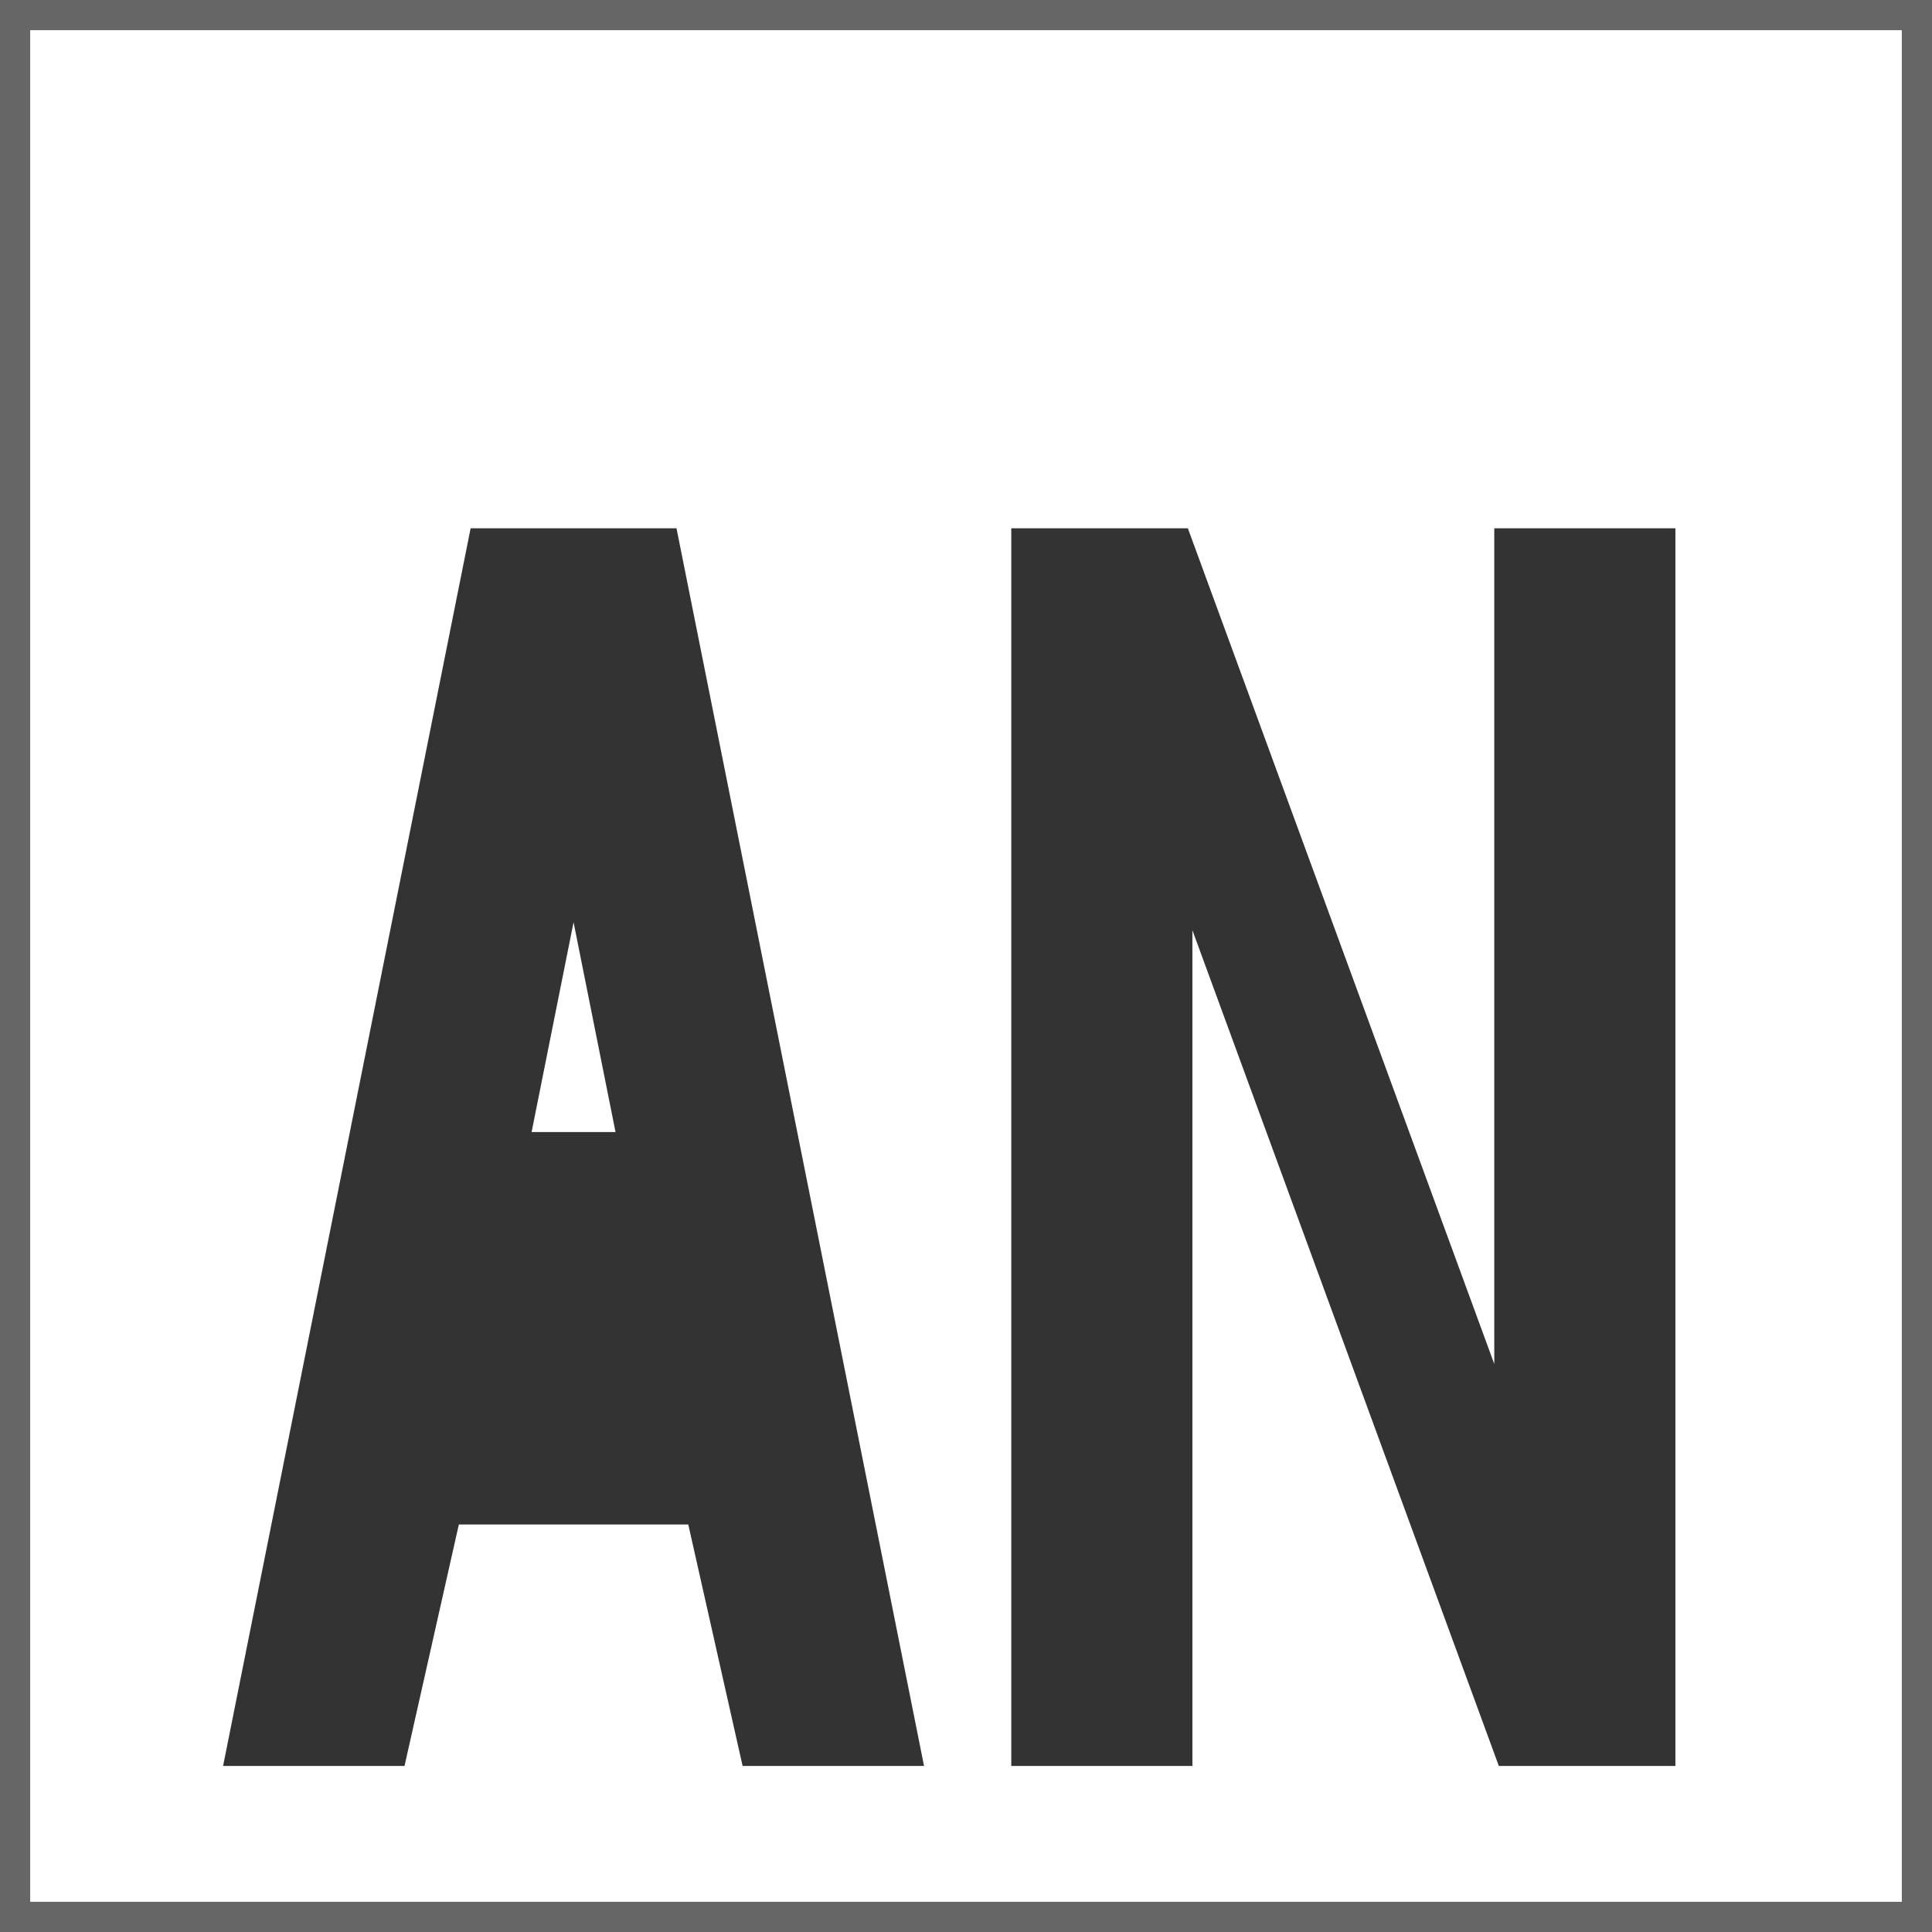
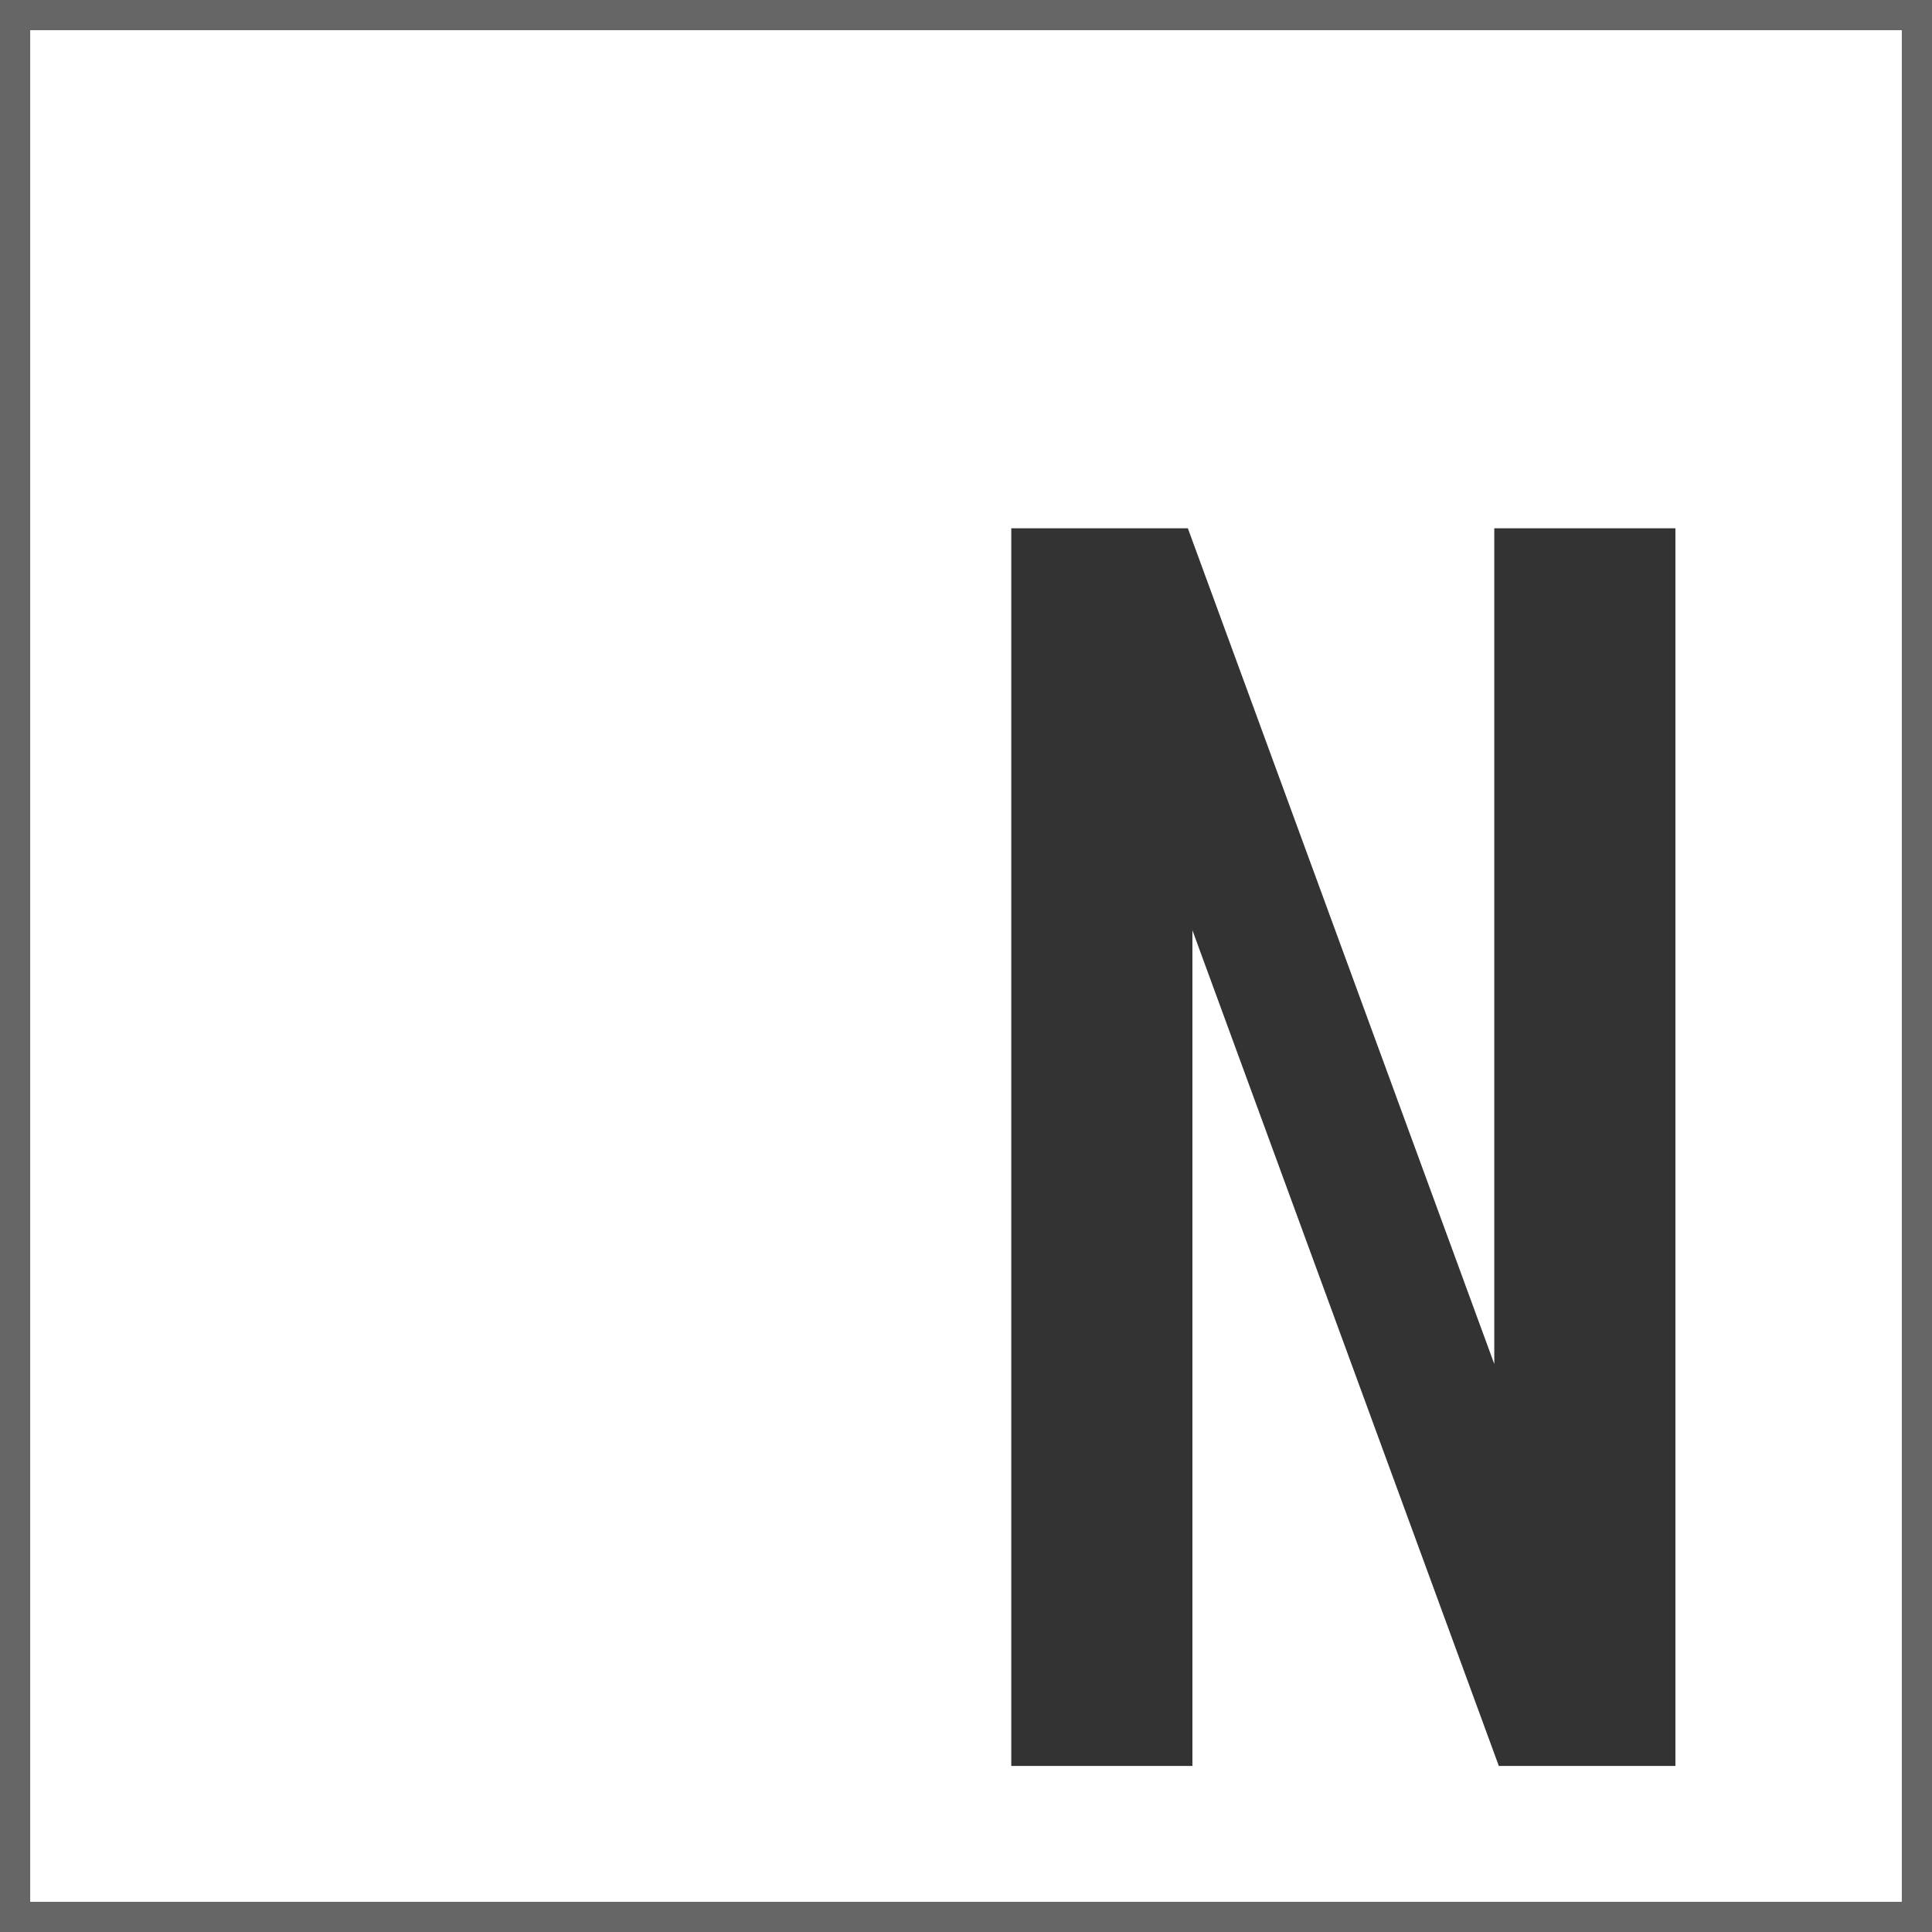
<svg xmlns="http://www.w3.org/2000/svg" viewBox="0 0 64 64">
  <rect width="64" height="64" fill="none" stroke="#666" stroke-width="2" />
  <g stroke="#333" stroke-width="1" fill="#333">
-     <path d="M8 58 L16 18 L22 18 L30 58 L25 58 L23.2 50 L14.8 50 L13 58 Z M17 38 L21 38 L19 28 Z" />
    <path d="M34 58 L34 18 L39 18 L50 48 L50 18 L55 18 L55 58 L50 58 L39 28 L39 58 Z" />
  </g>
</svg>